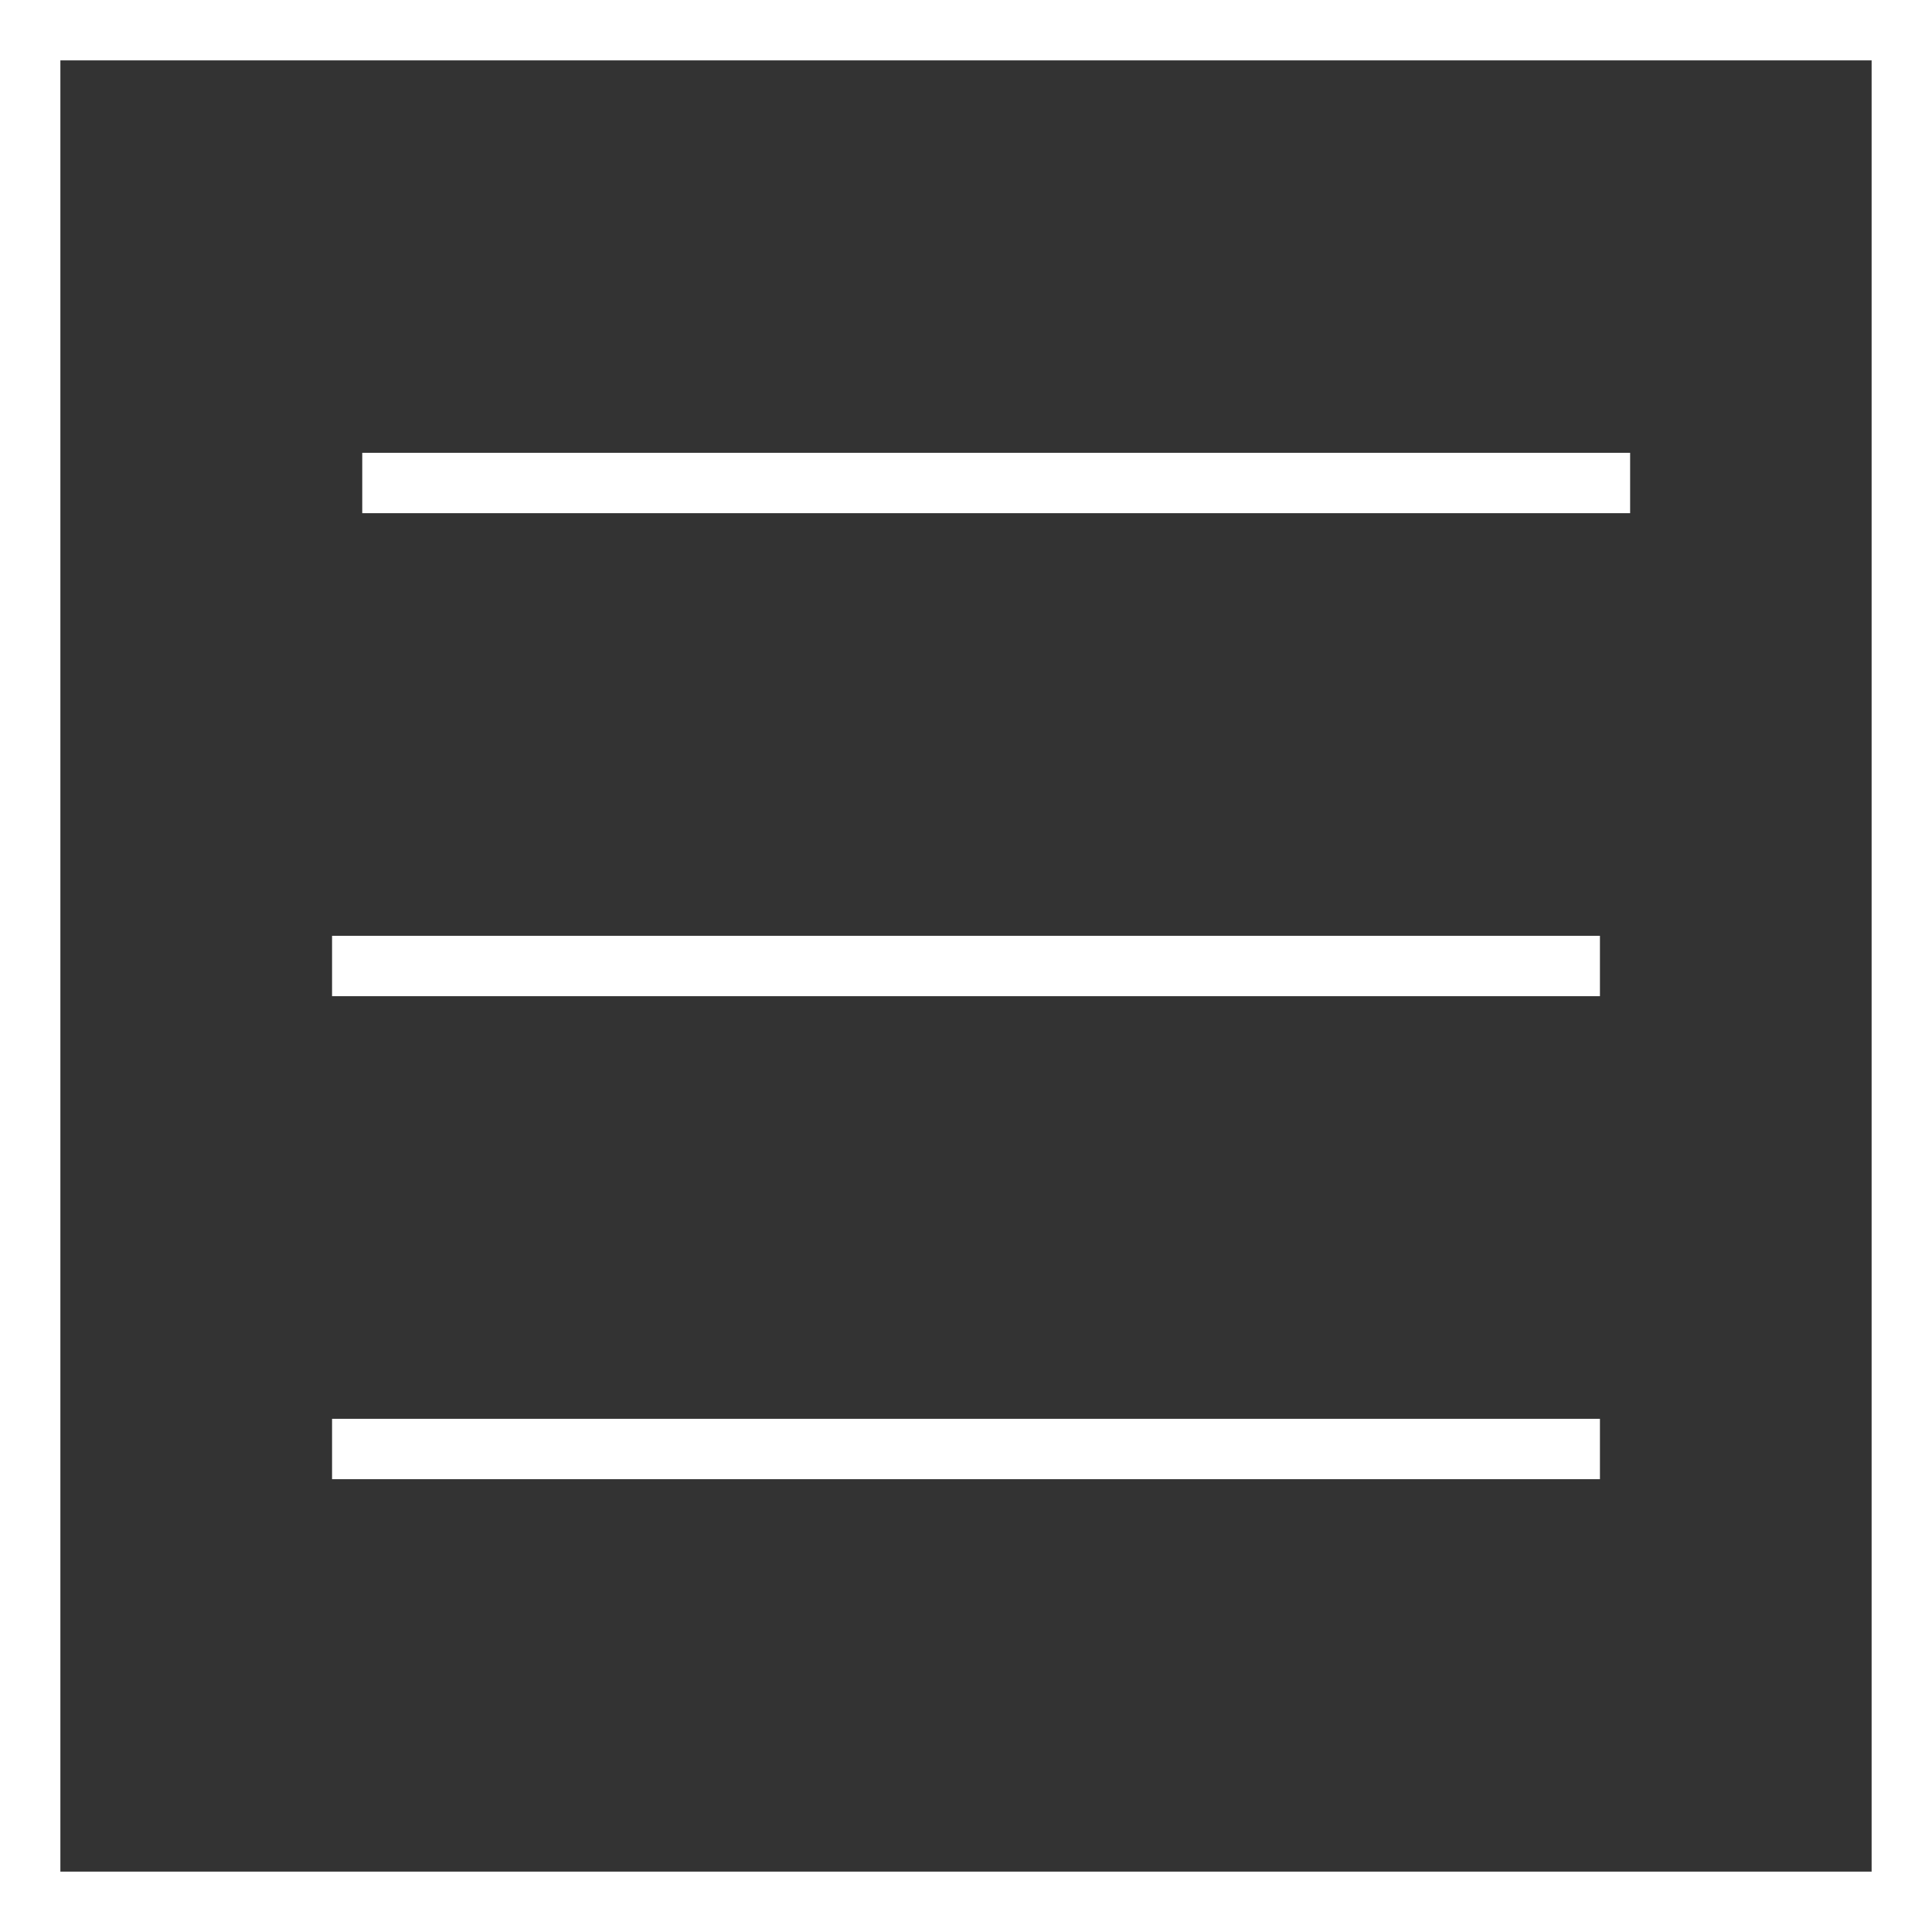
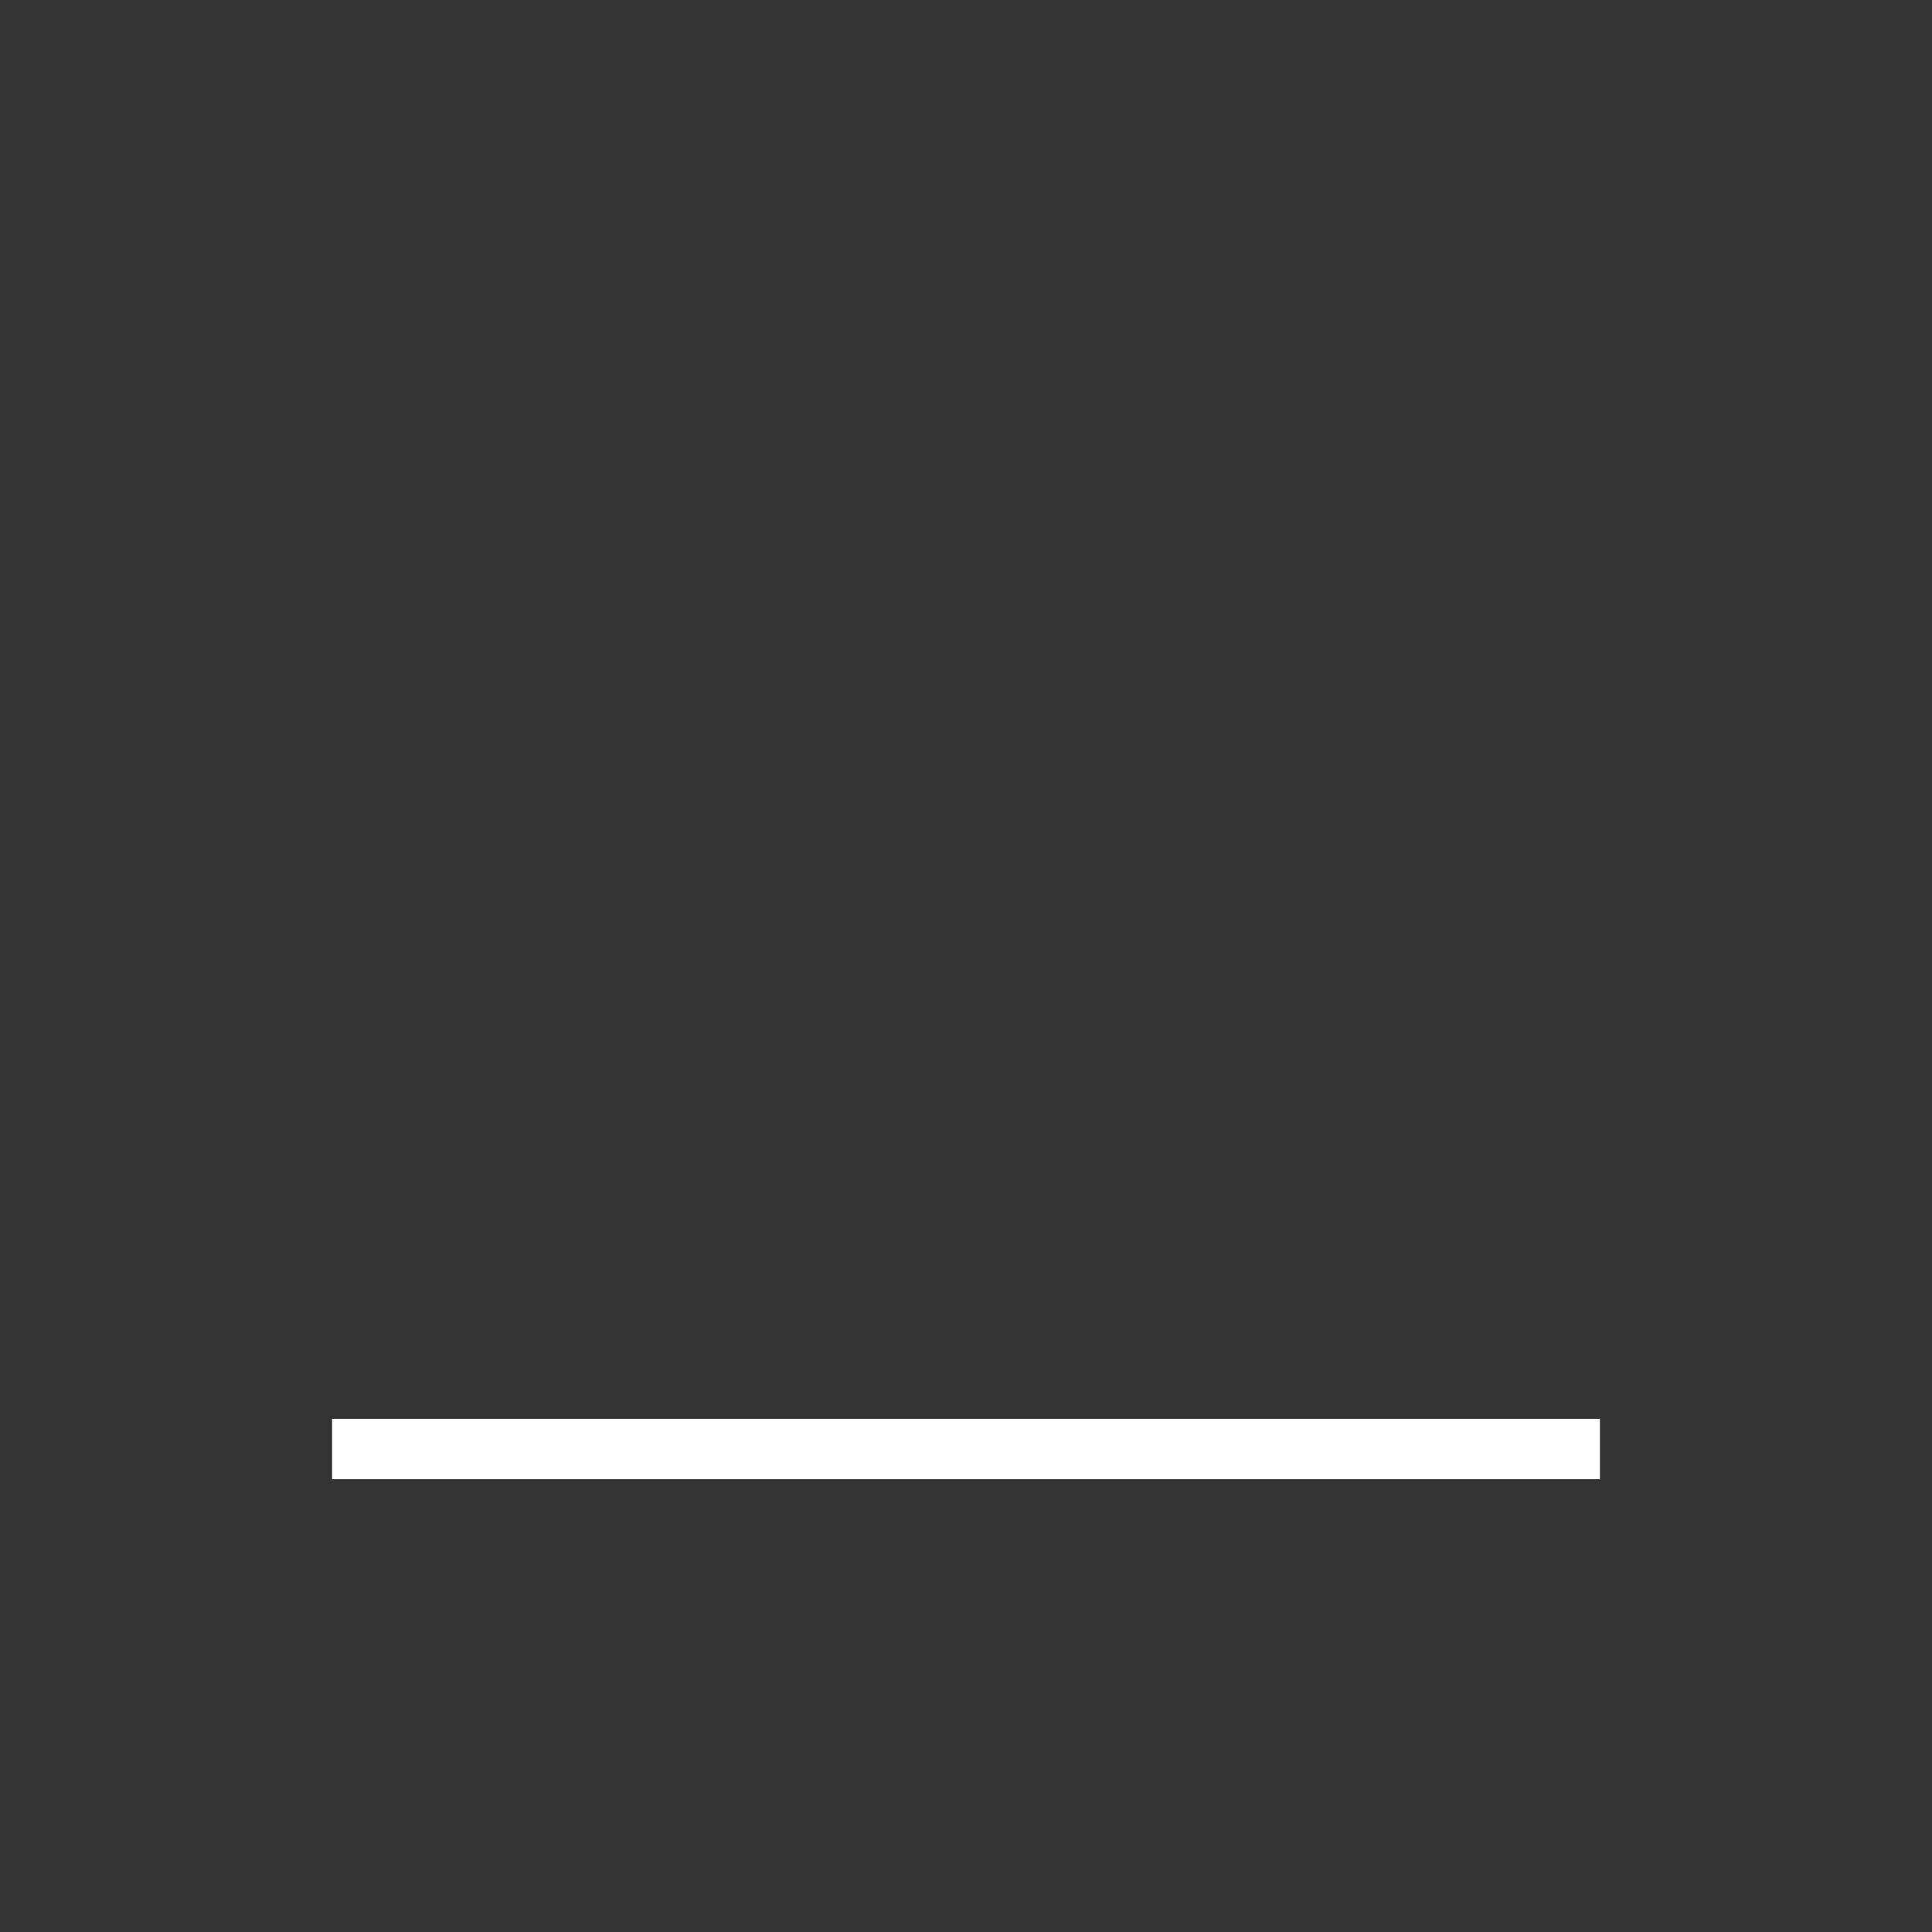
<svg xmlns="http://www.w3.org/2000/svg" width="32px" height="32px" viewBox="0 0 32 32" version="1.1">
  <rect x="0" y="0" width="32" height="32" fill="#333333" stroke="none" />
  <title>Menu</title>
  <desc>Created with Sketch.</desc>
  <defs />
  <g id="right" stroke="none" stroke-width="1" fill="none" fill-rule="evenodd">
    <g id="Menu" stroke="#FFFFFF">
      <g id="Group" transform="translate(6, 6.5)" stroke-linecap="square">
-         <path d="M0.5,1.5 L20.5,1.5" id="Line" />
-         <path d="M0,9.5 L20,9.5" id="Line" />
        <path d="M0,17.5 L20,17.5" id="Line" />
      </g>
-       <rect id="Rectangle" x="0.5" y="0.5" width="31" height="31" />
    </g>
  </g>
</svg>